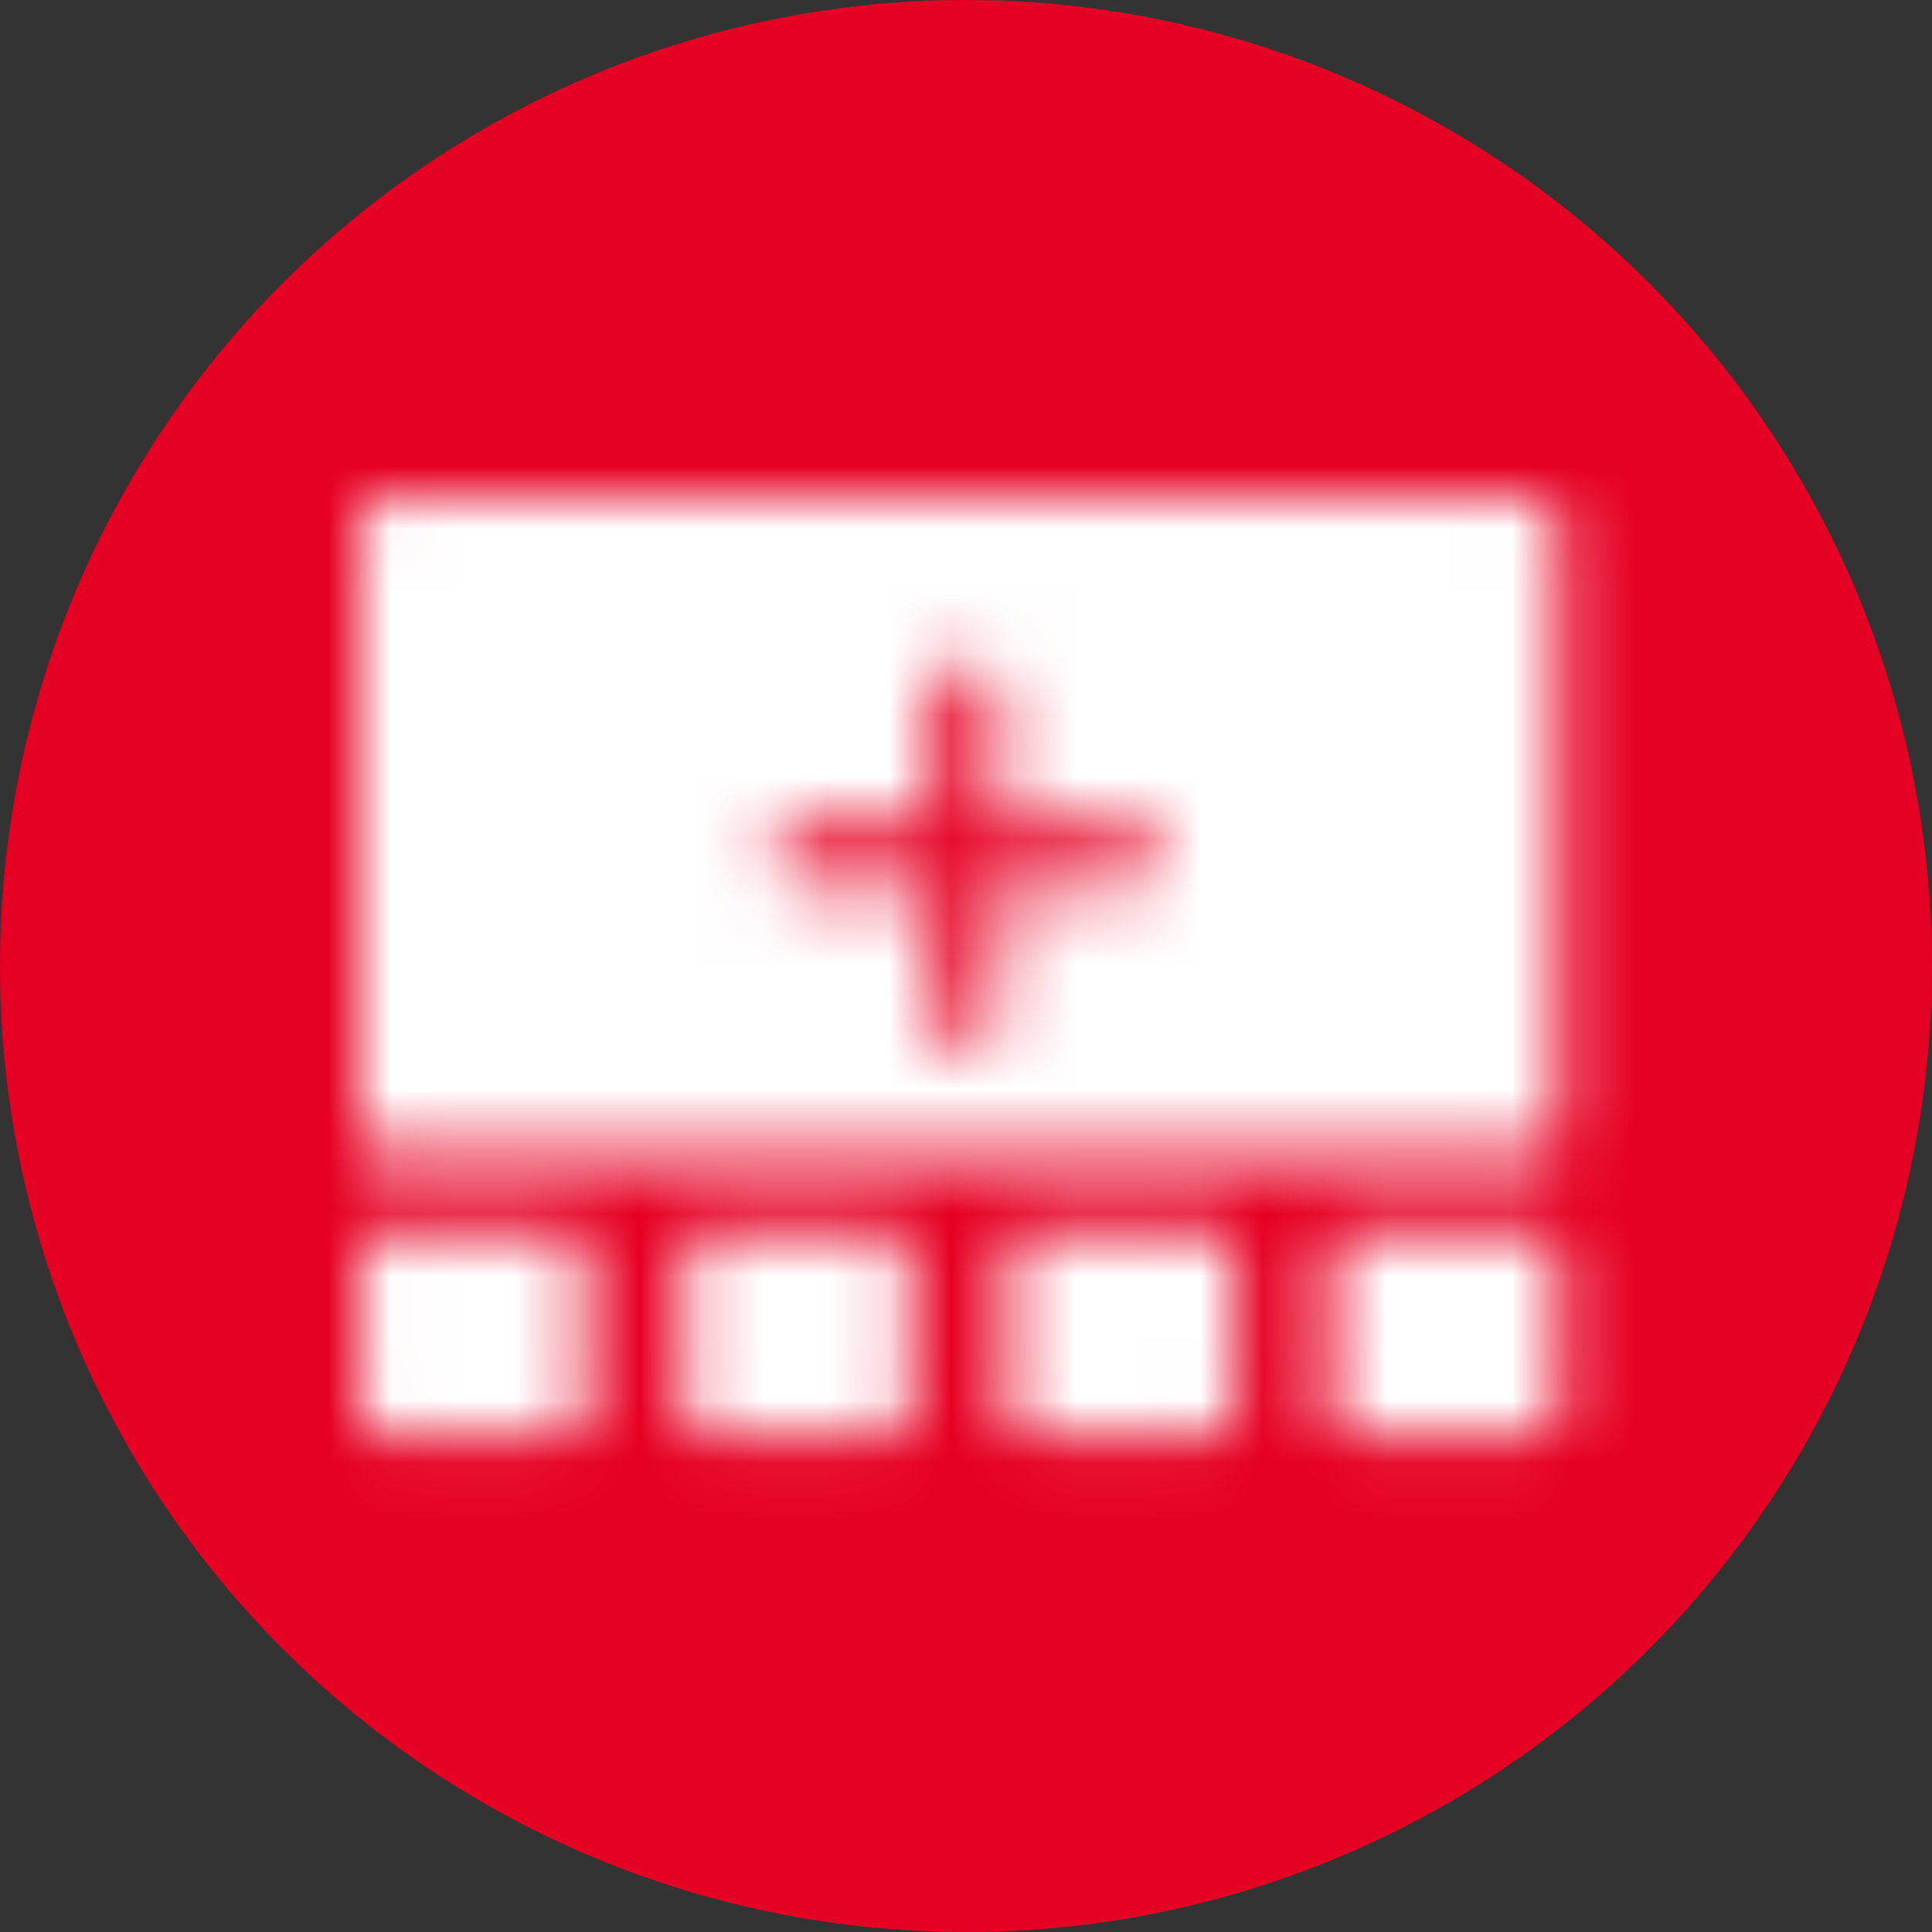
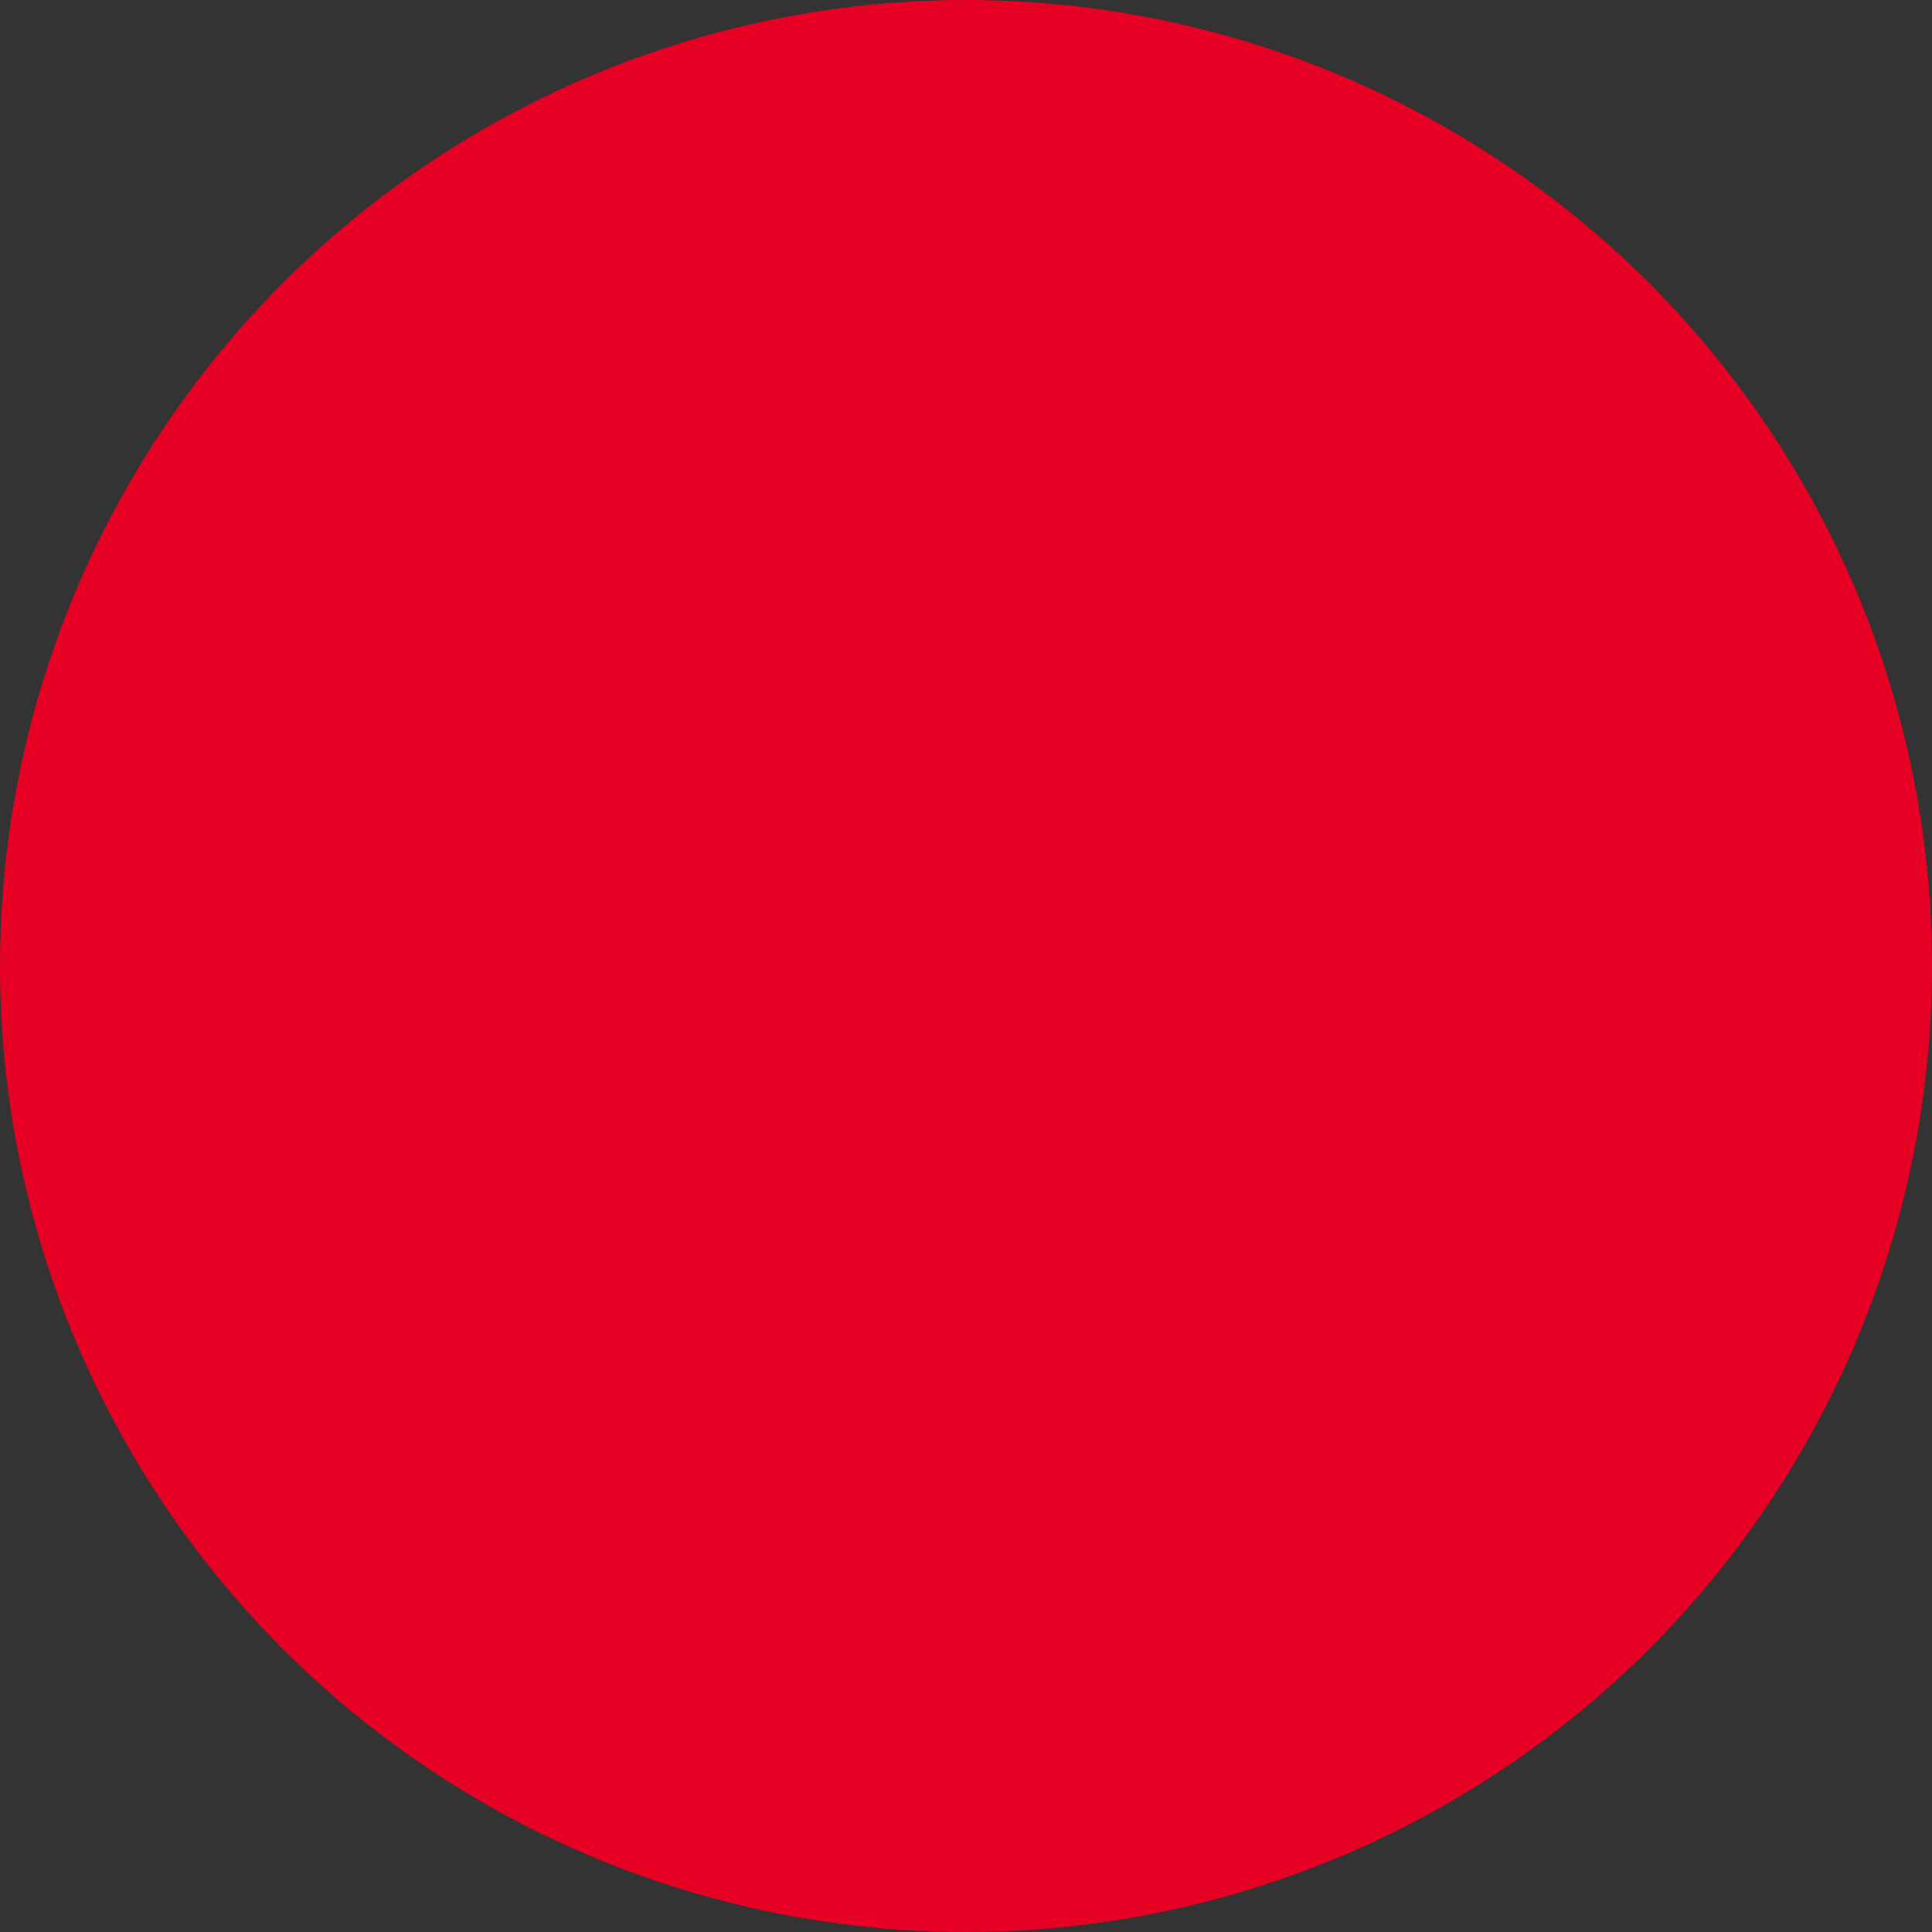
<svg xmlns="http://www.w3.org/2000/svg" xmlns:xlink="http://www.w3.org/1999/xlink" width="31px" height="31px" viewBox="0 0 31 31" version="1.1">
  <rect x="0" y="0" width="31" height="31" fill="#333333" stroke="none" />
  <title>Group 29</title>
  <defs>
-     <path d="M3.352,11.79 C3.518,11.79 3.653,11.914 3.653,12.067 L3.653,14.79 C3.653,14.942 3.518,15.066 3.352,15.066 L0.311,15.066 C0.145,15.066 0.01,14.942 0.01,14.79 L0.01,12.067 C0.01,11.914 0.144,11.79 0.311,11.79 L3.352,11.79 Z M8.551,11.79 C8.717,11.79 8.852,11.914 8.852,12.067 L8.852,14.79 C8.852,14.942 8.718,15.066 8.551,15.066 L5.51,15.066 C5.344,15.066 5.209,14.942 5.209,14.79 L5.209,12.067 C5.209,11.914 5.344,11.79 5.51,11.79 L8.551,11.79 Z M13.751,11.79 C13.917,11.79 14.052,11.914 14.052,12.067 L14.052,14.79 C14.052,14.942 13.917,15.066 13.751,15.066 L10.71,15.066 C10.544,15.066 10.409,14.942 10.409,14.79 L10.409,12.067 C10.409,11.914 10.543,11.79 10.71,11.79 L13.751,11.79 Z M18.95,11.79 C19.117,11.79 19.251,11.914 19.251,12.067 L19.251,14.79 C19.251,14.942 19.117,15.066 18.95,15.066 L15.909,15.066 C15.743,15.066 15.608,14.942 15.608,14.79 L15.608,12.067 C15.608,11.914 15.743,11.79 15.909,11.79 L18.95,11.79 Z M18.871,0 C19.081,0 19.251,0.147 19.251,0.329 L19.251,10.189 C19.251,10.37 19.081,10.518 18.871,10.518 L0.38,10.518 C0.17,10.518 -3.2471803e-12,10.371 -3.2471803e-12,10.189 L-3.2471803e-12,0.329 C-3.2471803e-12,0.147 0.17,0 0.38,0 L18.871,0 Z M9.743,2.657 C9.458,2.657 9.226,2.888 9.226,3.174 L9.226,3.174 L9.226,5.24 L7.16,5.24 C6.874,5.24 6.643,5.472 6.643,5.757 C6.643,6.042 6.874,6.274 7.16,6.274 L7.16,6.274 L9.226,6.274 L9.226,8.34 C9.226,8.626 9.458,8.857 9.743,8.857 C10.028,8.857 10.26,8.626 10.26,8.34 L10.26,8.34 L10.26,6.274 L12.326,6.274 C12.612,6.274 12.843,6.042 12.843,5.757 C12.843,5.472 12.612,5.24 12.326,5.24 L12.326,5.24 L10.26,5.24 L10.26,3.174 C10.26,2.888 10.028,2.657 9.743,2.657 Z" id="path-1" />
-   </defs>
+     </defs>
  <g id="Pinterest" stroke="none" stroke-width="1" fill="none" fill-rule="evenodd">
    <g id="Pinterest-Scheduler-Page" transform="translate(-774, -4265)">
      <g id="Group-29" transform="translate(774, 4265)">
        <g id="Group-5" fill="#E60023">
          <circle id="Oval" cx="15.5" cy="15.5" r="15.5" />
        </g>
        <g id="icon/board" transform="translate(5.757, 7.971)">
          <mask id="mask-2" fill="white">
            <use xlink:href="#path-1" />
          </mask>
          <use id="Combined-Shape" fill-opacity="0" fill="#000000" xlink:href="#path-1" />
          <g id="Group" mask="url(#mask-2)">
            <g transform="translate(-22.599, -5.859)" id="↪Colors/Base/Black">
-               <rect id="Fill" fill="#FFFFFF" x="0" y="0" width="62.775" height="25.11" />
-             </g>
+               </g>
          </g>
        </g>
      </g>
    </g>
  </g>
</svg>